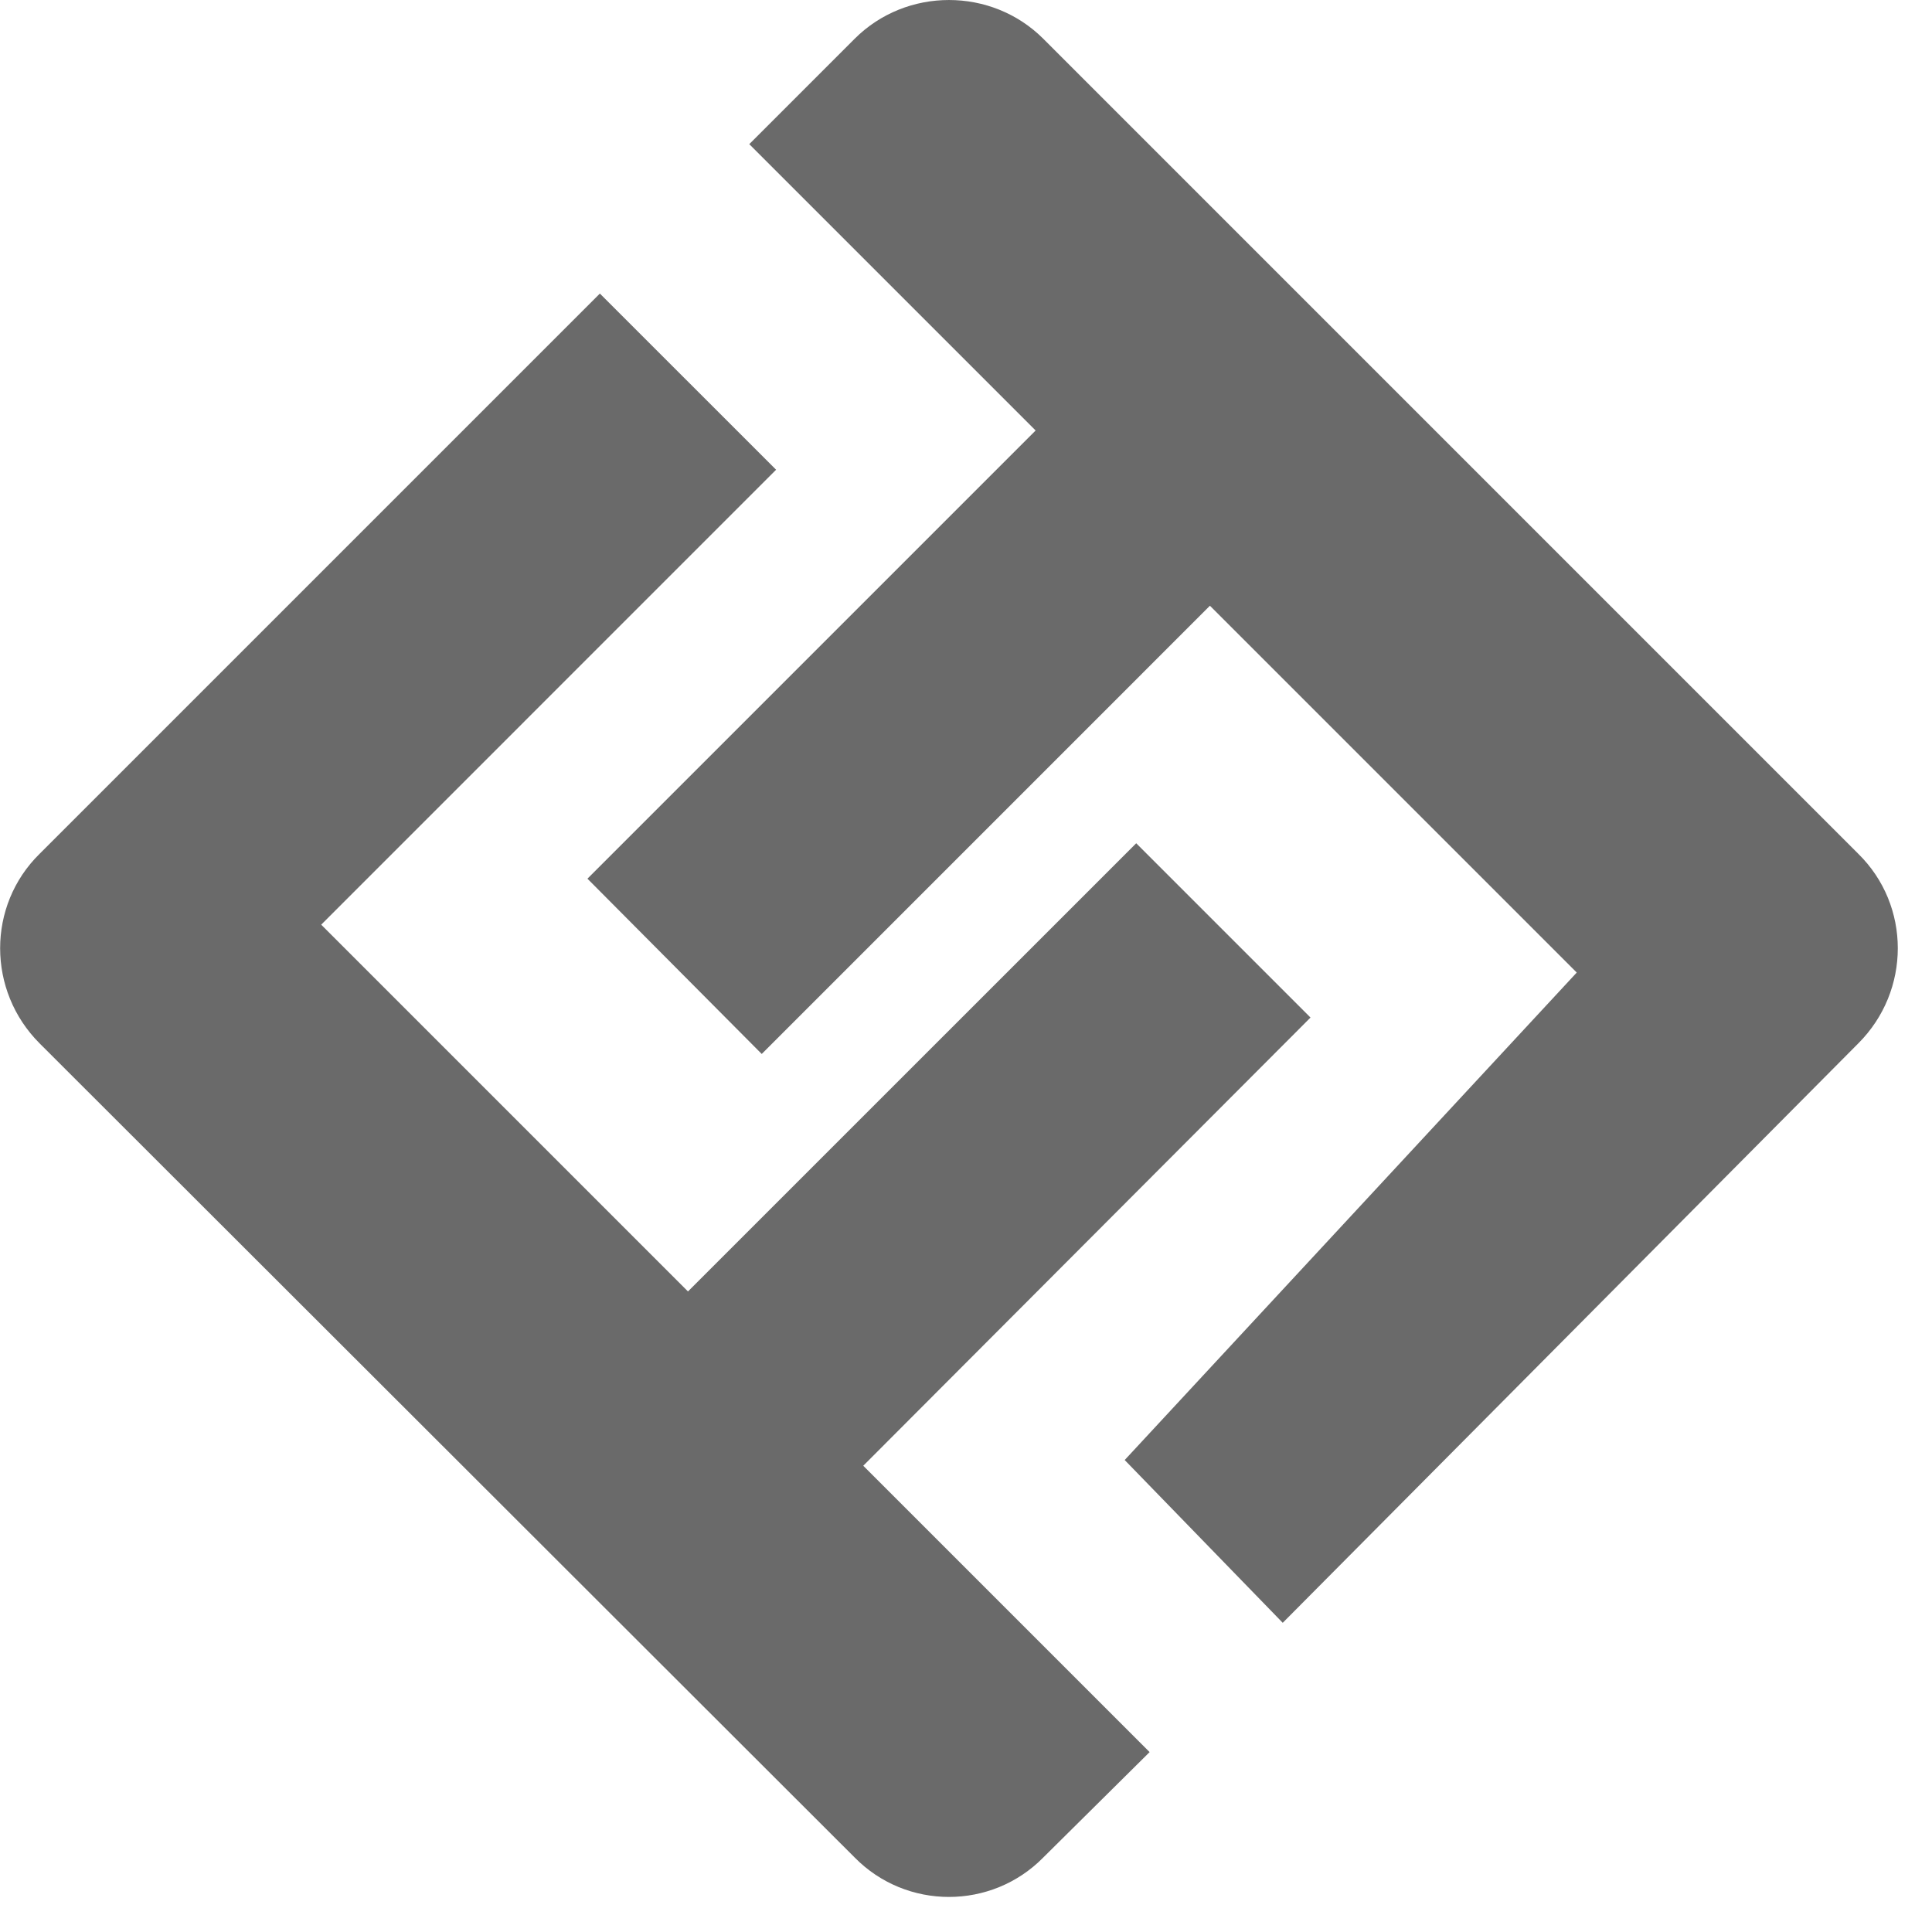
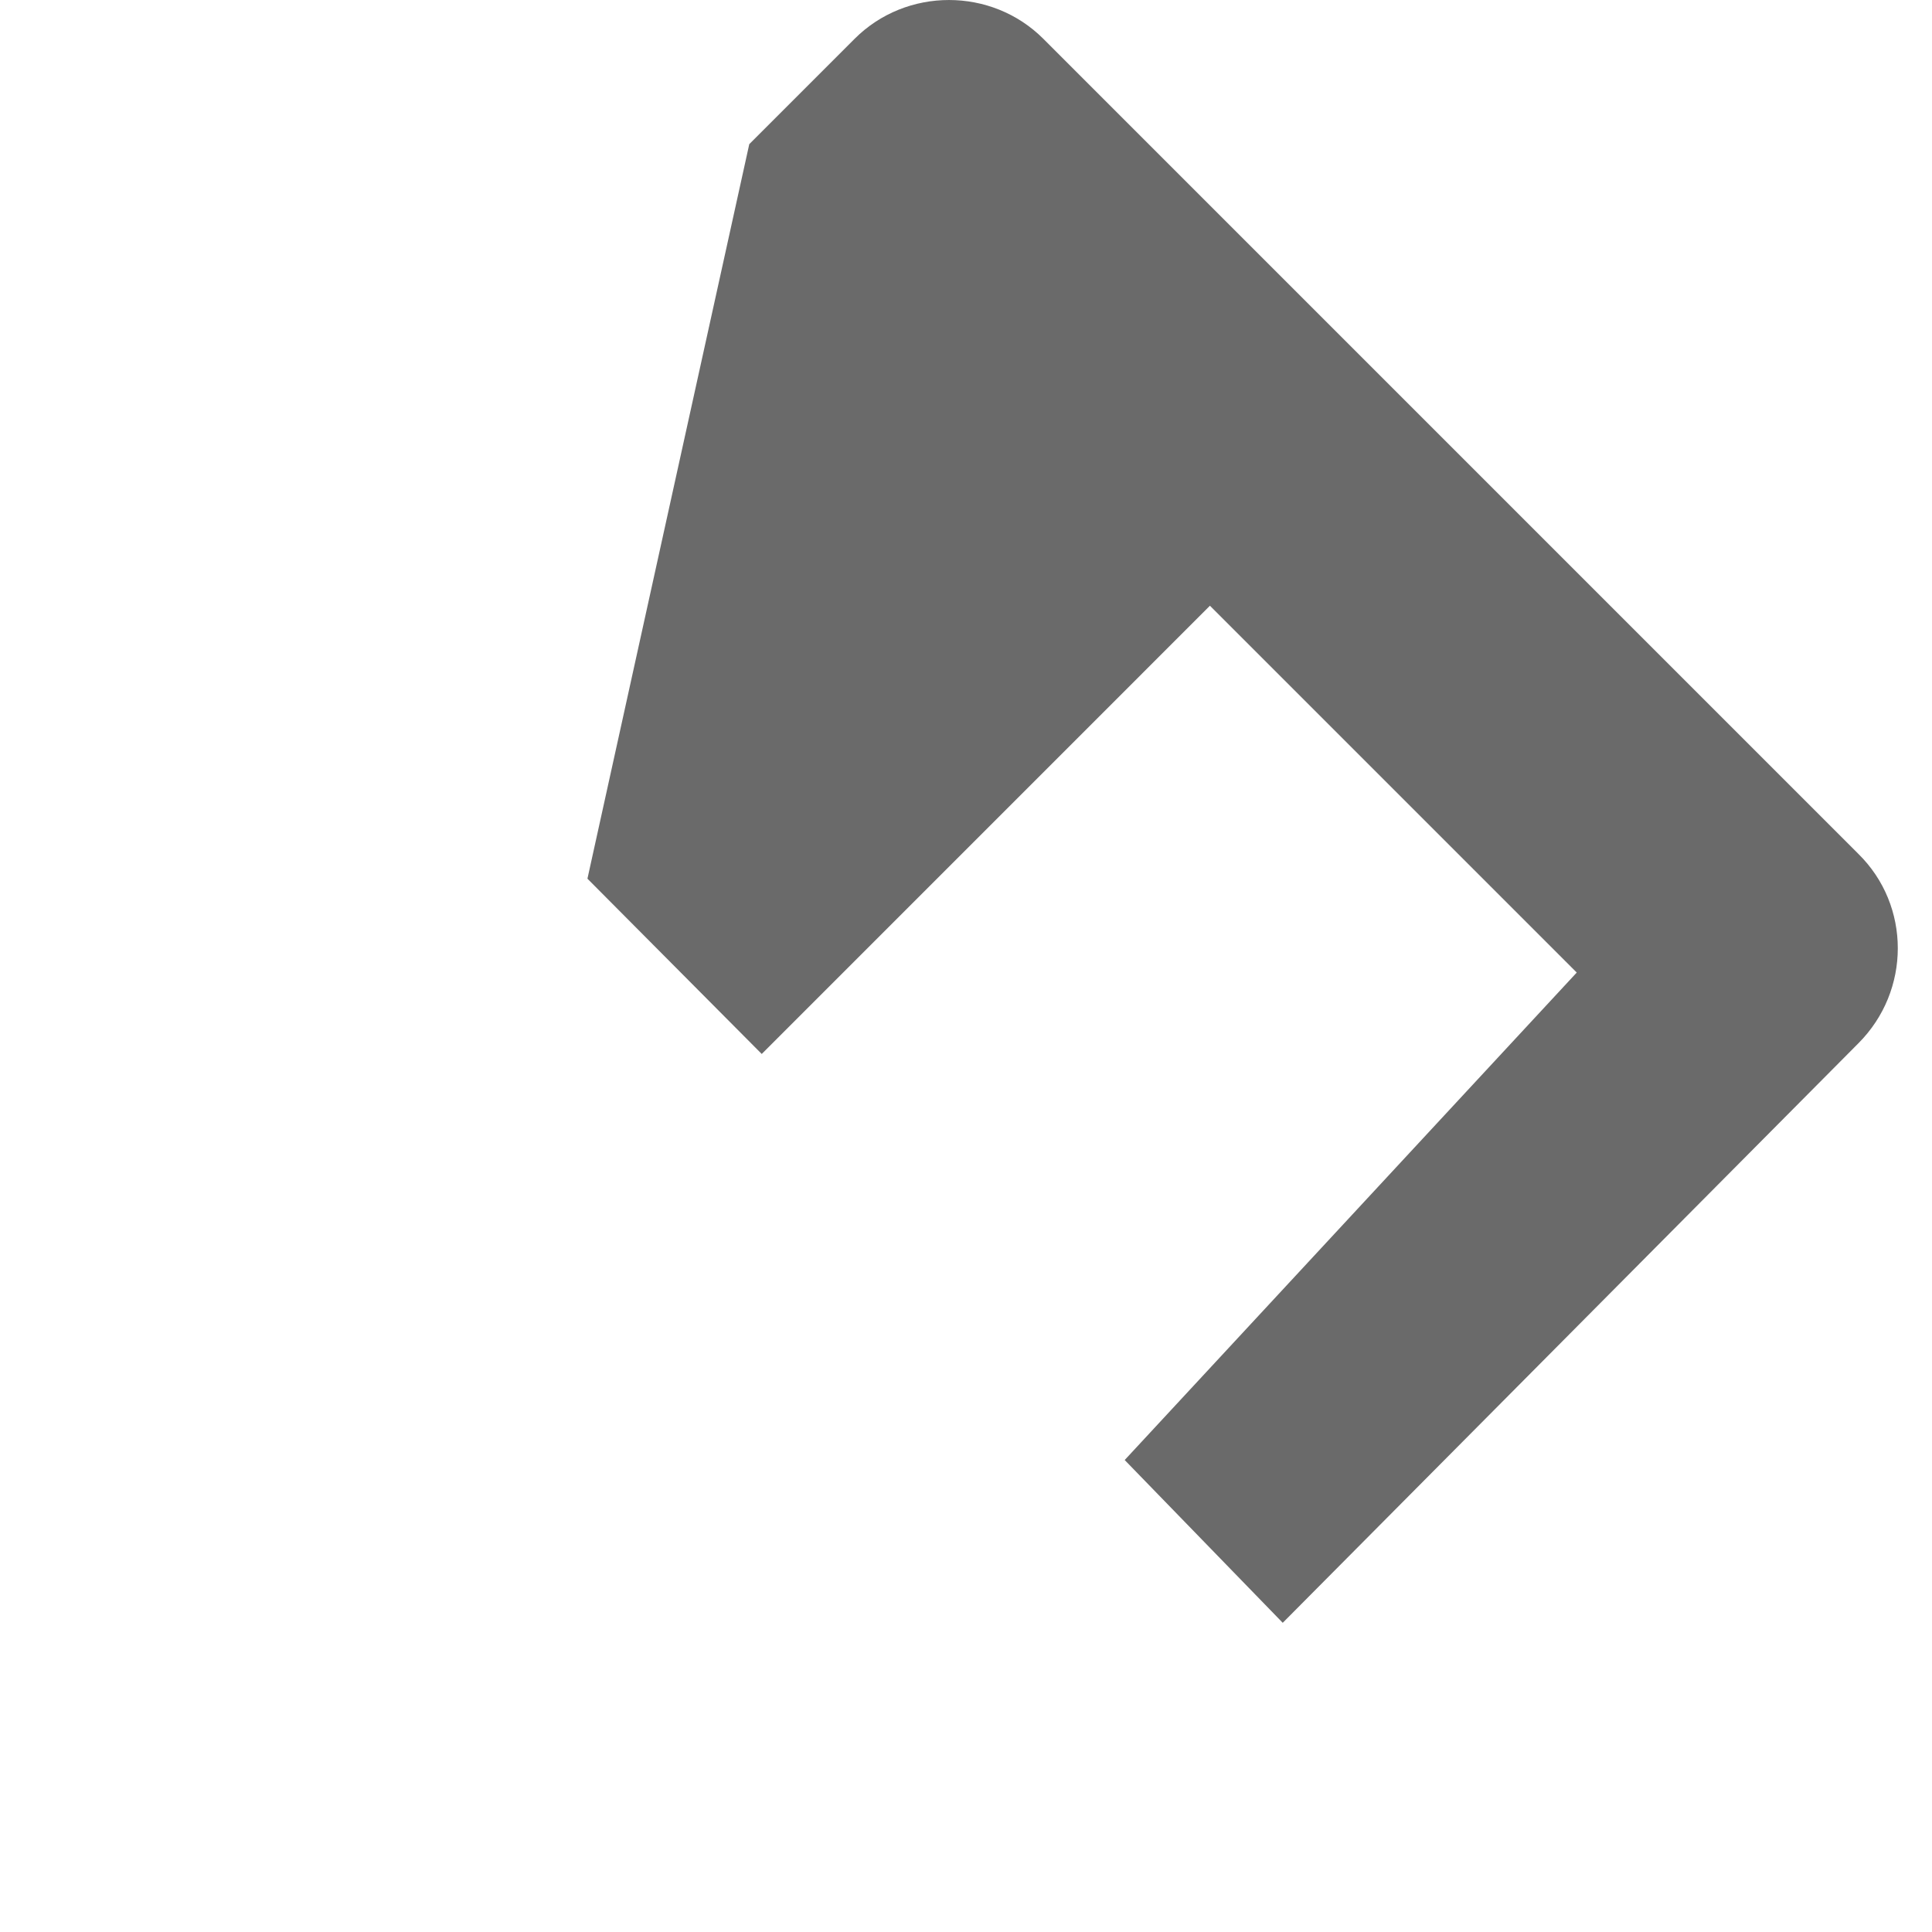
<svg xmlns="http://www.w3.org/2000/svg" width="51" height="51" viewBox="0 0 51 51" fill="none">
-   <path d="M22.56 1.024L19.779 3.805L27.338 11.364L15.507 23.195L20.108 27.822L31.939 15.99L41.622 25.673L29.689 38.541L33.861 42.838L49.054 27.543C50.445 26.153 50.445 23.903 49.054 22.538L27.541 1.024C26.175 -0.341 23.925 -0.341 22.56 1.024Z" fill="#6A6A6A" />
-   <path d="M34.594 26.861L29.993 22.26L18.161 34.091L8.479 24.409L20.487 12.4L15.835 7.749L1.046 22.538C-0.344 23.903 -0.344 26.153 1.046 27.543L22.56 49.032C23.925 50.422 26.175 50.422 27.541 49.032L30.347 46.251L22.788 38.692L34.594 26.861Z" fill="#6A6A6A" />
+   <path d="M22.56 1.024L19.779 3.805L15.507 23.195L20.108 27.822L31.939 15.99L41.622 25.673L29.689 38.541L33.861 42.838L49.054 27.543C50.445 26.153 50.445 23.903 49.054 22.538L27.541 1.024C26.175 -0.341 23.925 -0.341 22.56 1.024Z" fill="#6A6A6A" />
</svg>